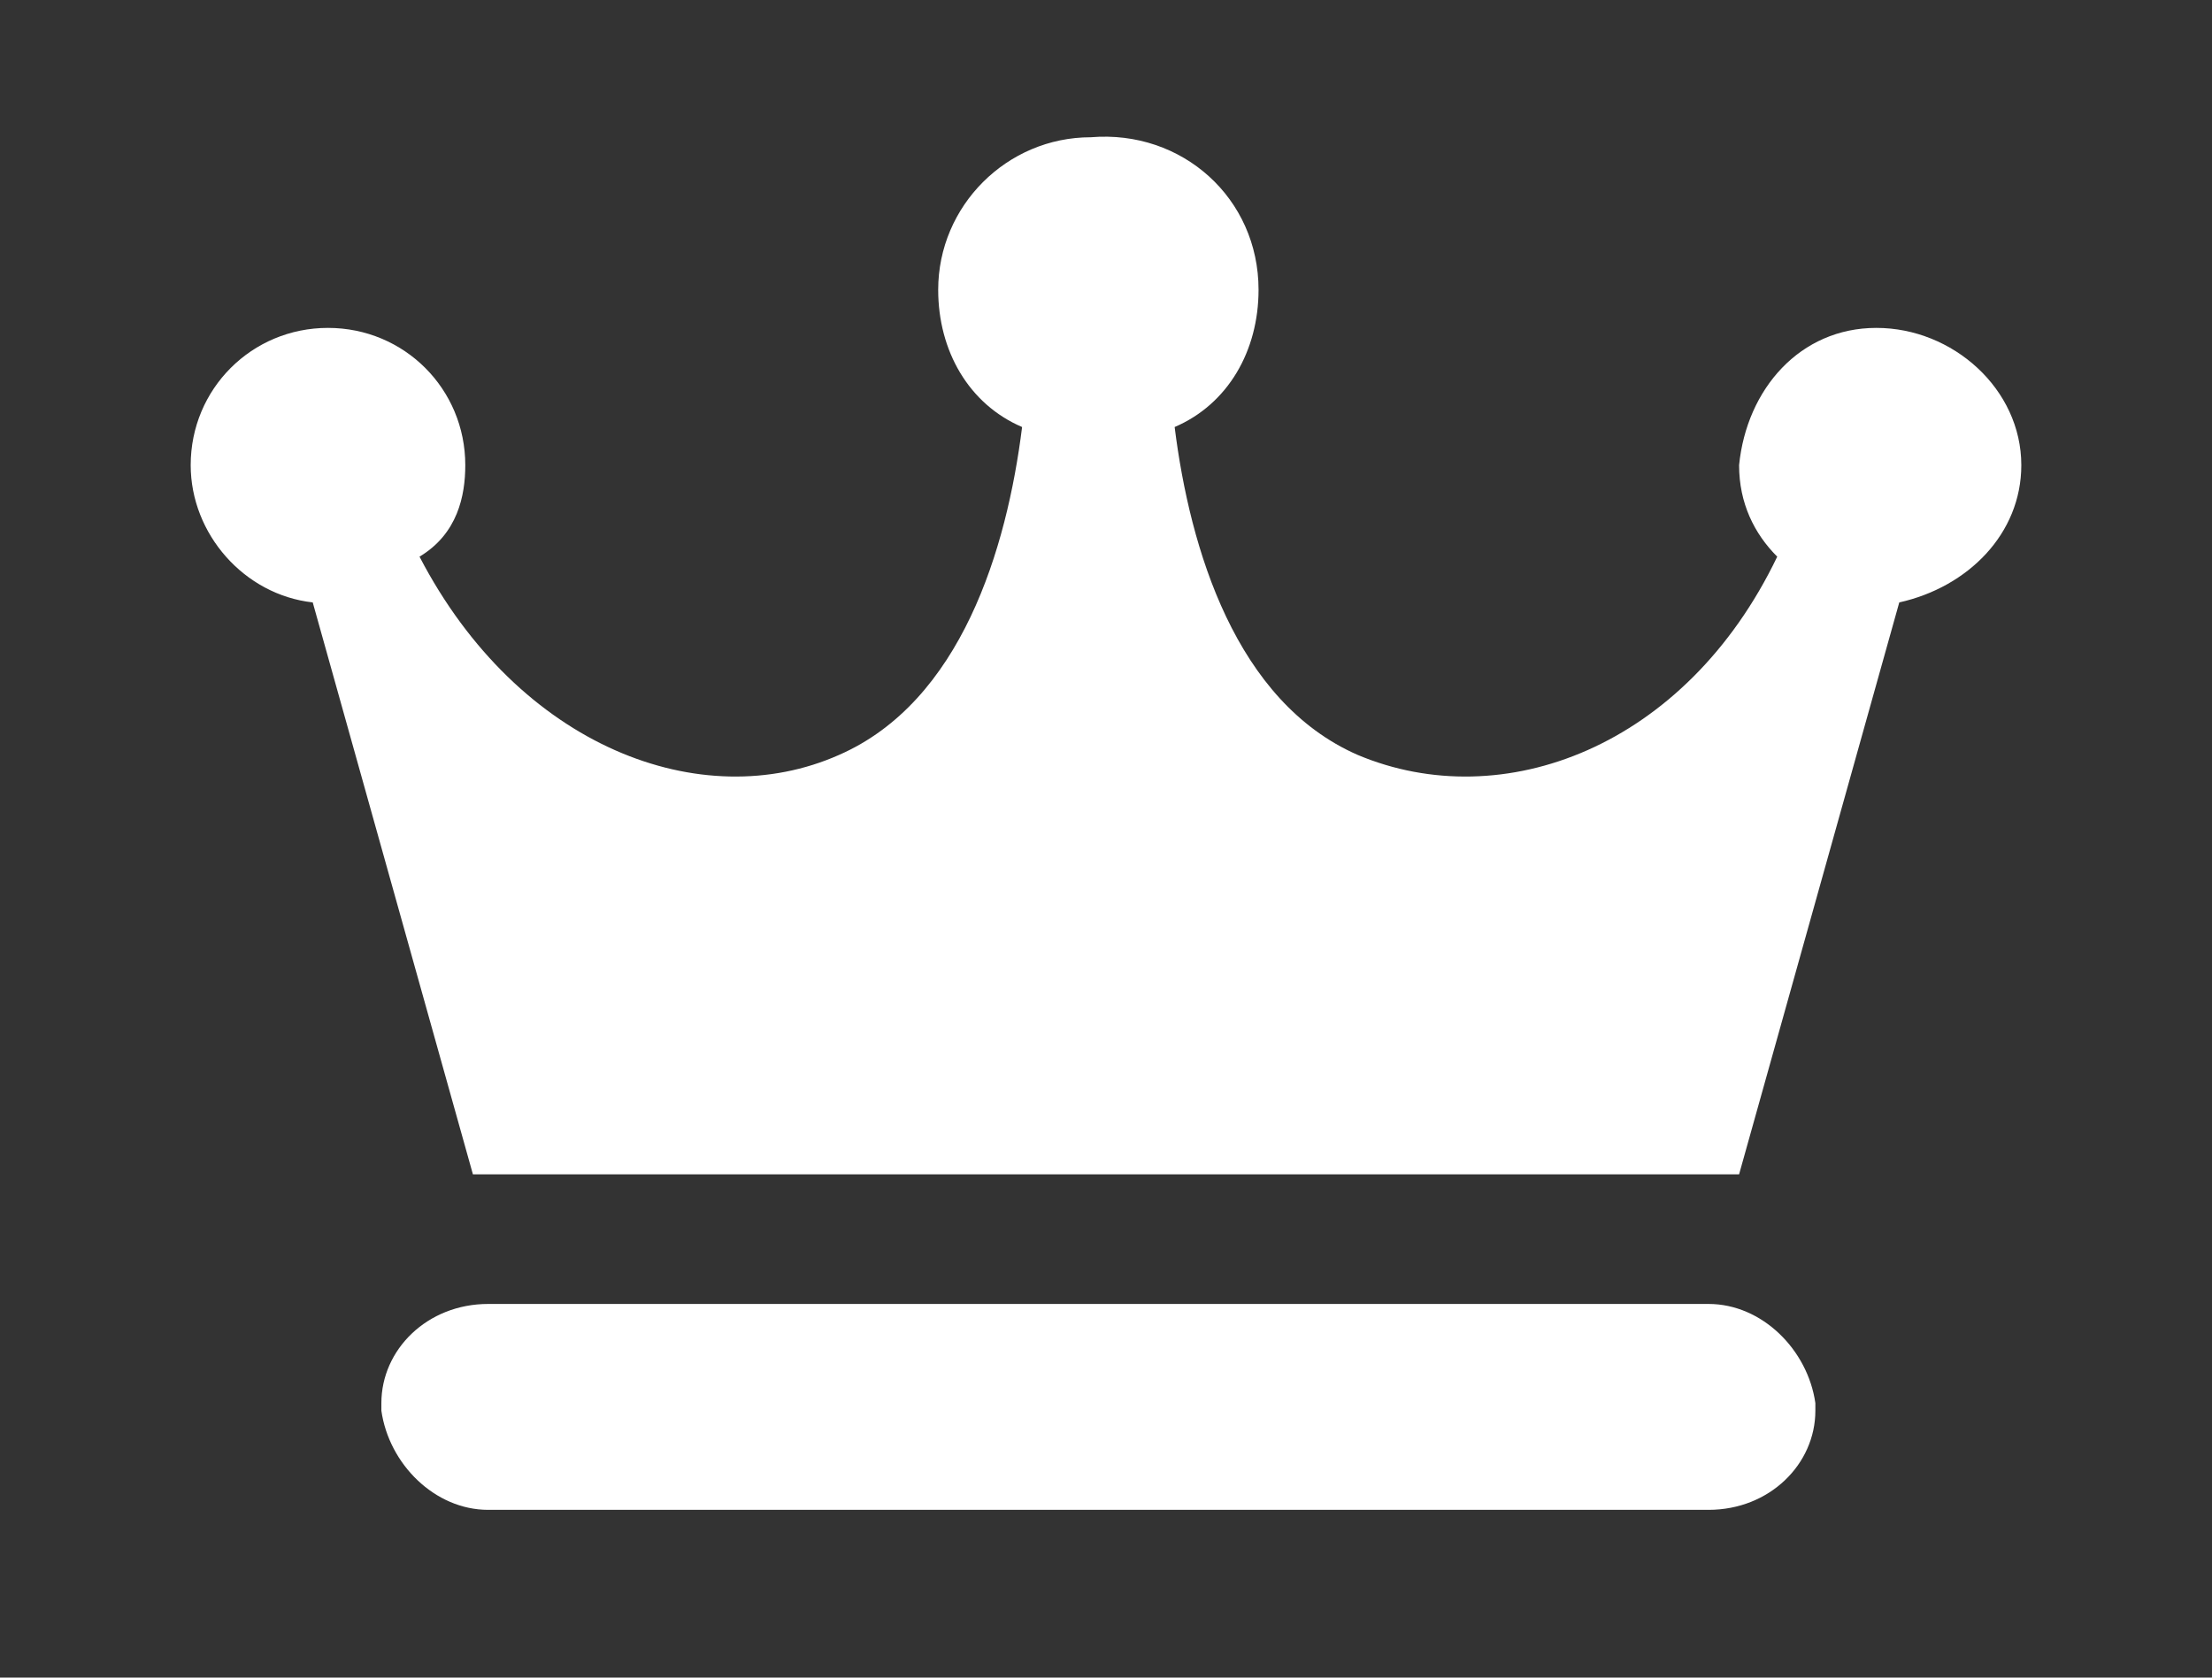
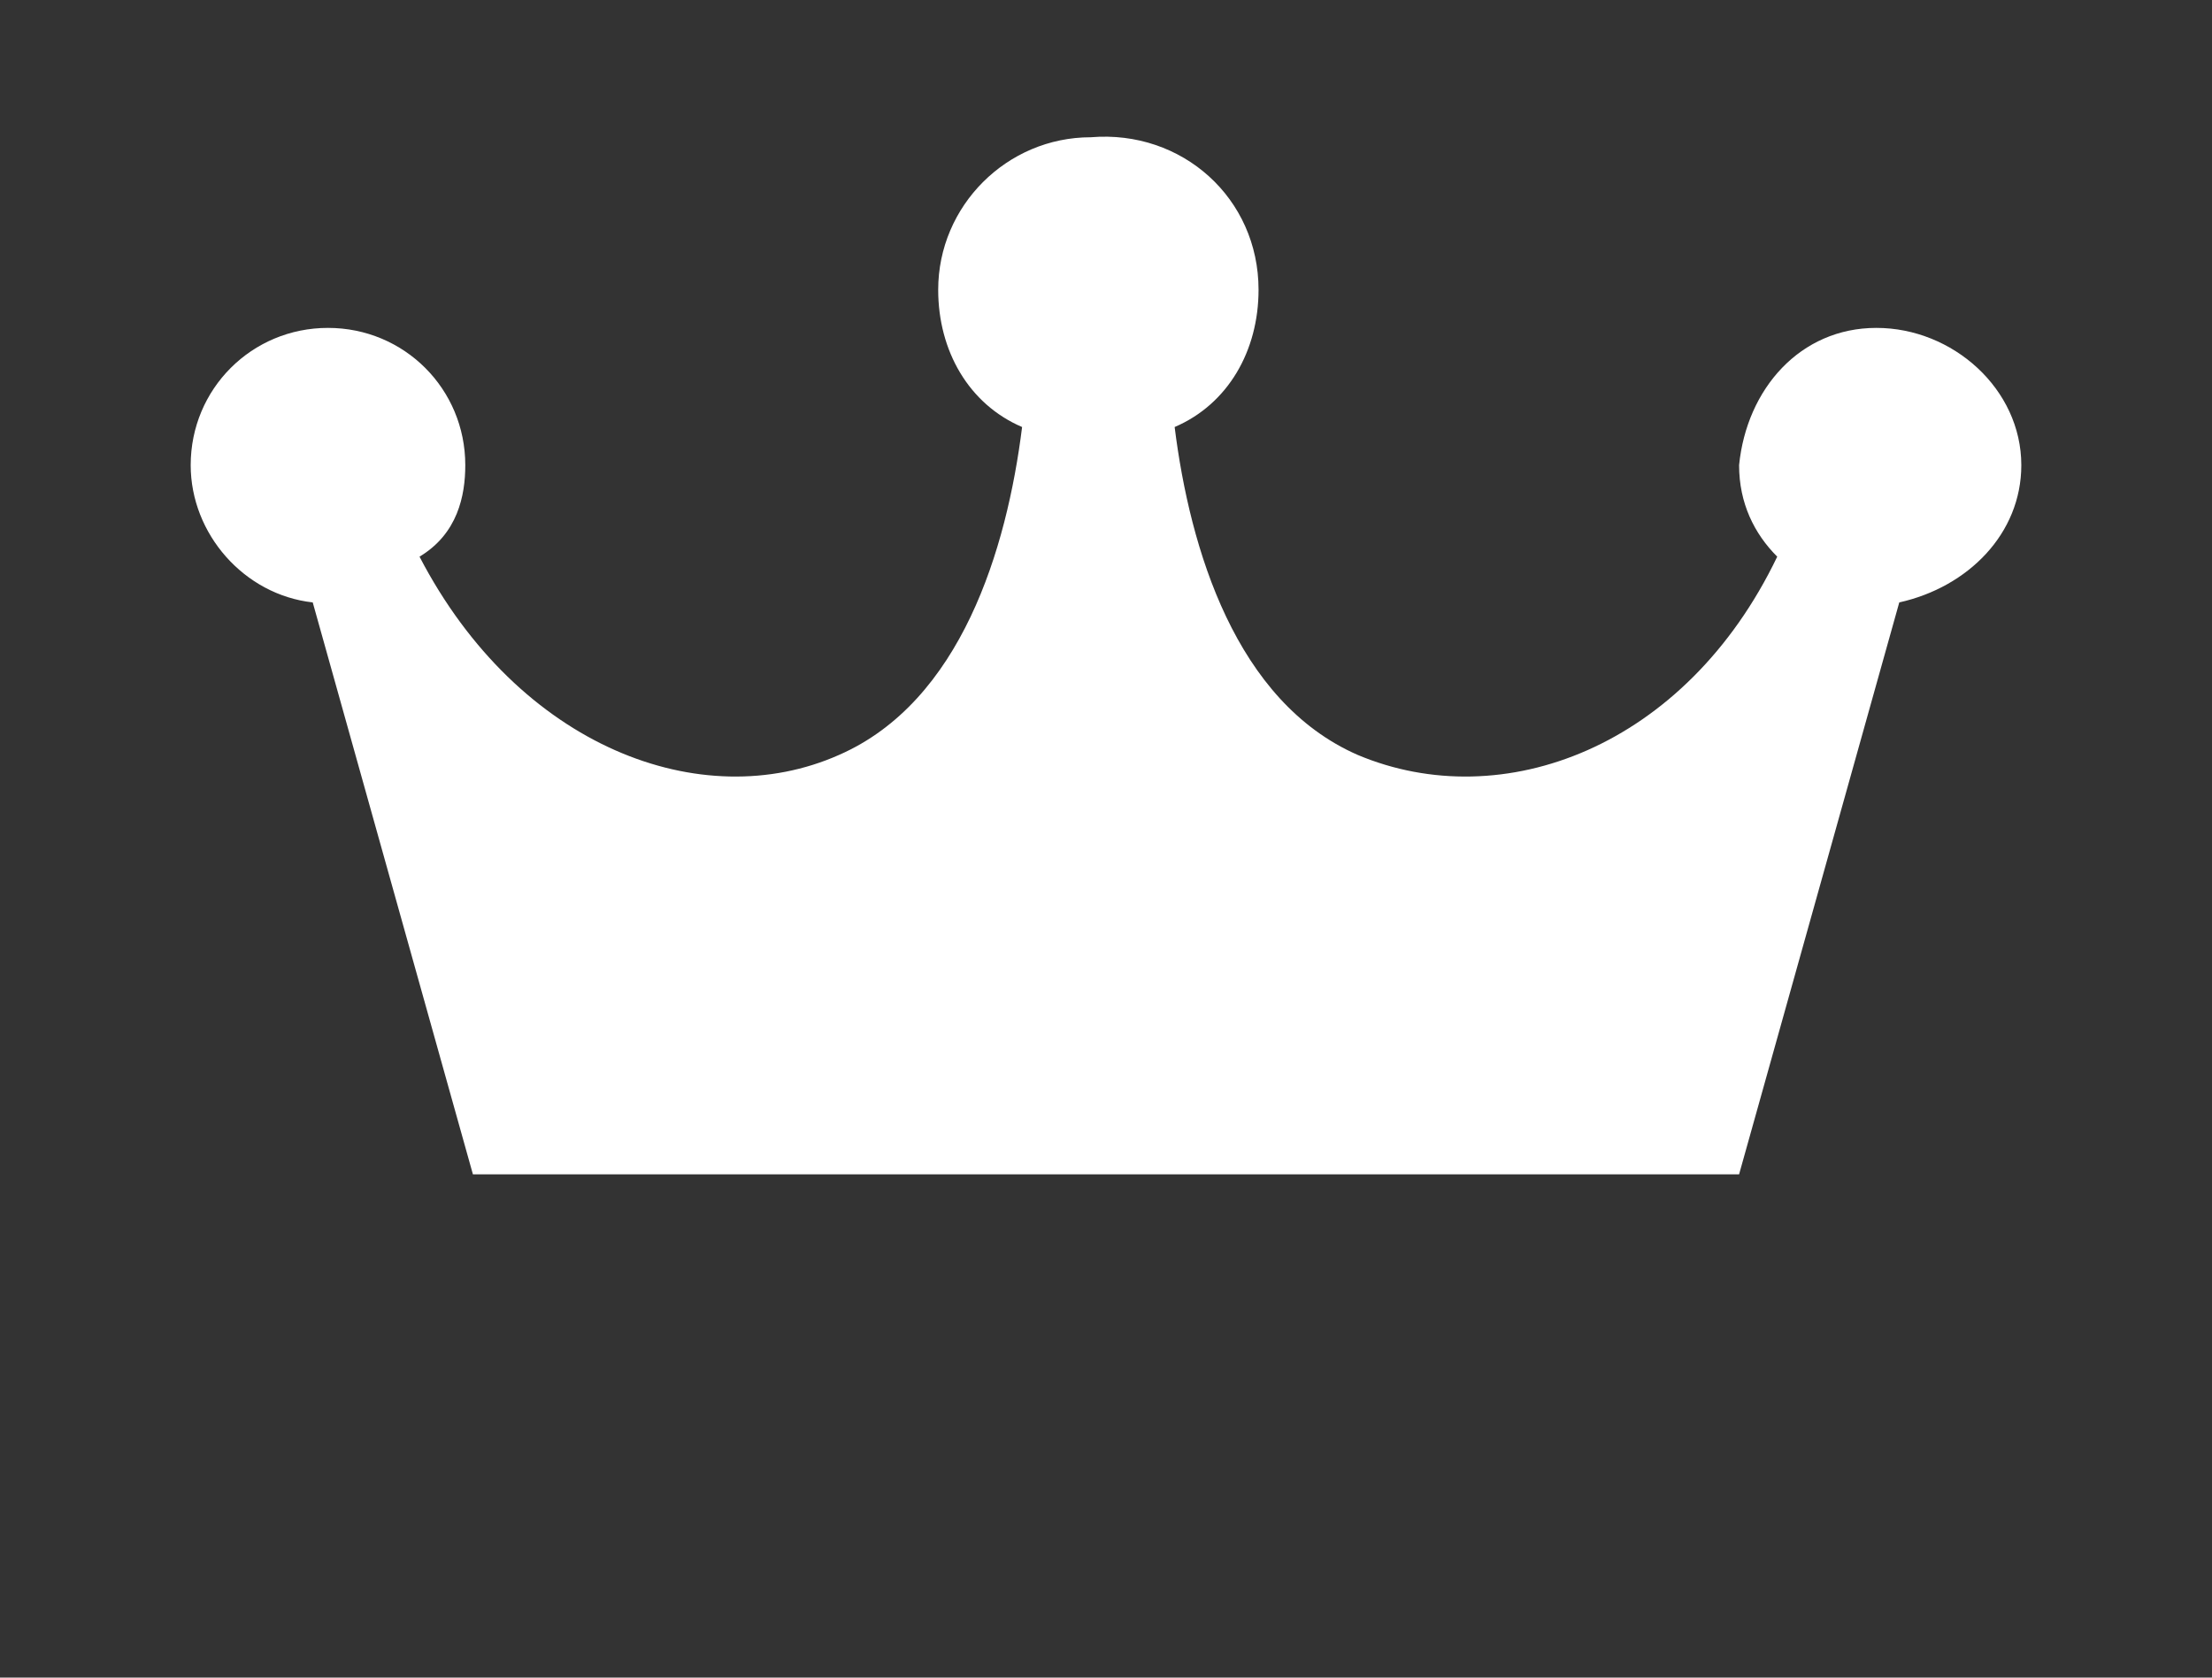
<svg xmlns="http://www.w3.org/2000/svg" version="1.1" id="レイヤー_1" x="0px" y="0px" viewBox="0 0 29 22" style="enable-background:new 0 0 29 22;" xml:space="preserve">
  <rect x="0" y="0" width="29" height="22" fill="#333333" stroke="none" />
  <style type="text/css">
	.st0{fill:#FFFFFF;}
</style>
  <g>
    <path id="パス_6446" class="st0" d="M26.5,6.1c0-1-0.9-1.8-1.9-1.8c-1,0-1.7,0.8-1.8,1.8c0,0.5,0.2,0.9,0.5,1.2   c-1.2,2.5-3.6,3.4-5.5,2.6c-1.6-0.7-2.2-2.7-2.4-4.3c0.7-0.3,1.1-1,1.1-1.8c0-1.2-1-2.1-2.2-2c-1.1,0-2,0.9-2,2   c0,0.8,0.4,1.5,1.1,1.8c-0.2,1.6-0.8,3.6-2.4,4.3c-1.8,0.8-4.2-0.1-5.5-2.6C6,7,6.1,6.5,6.1,6.1c0-1-0.8-1.8-1.8-1.8c0,0,0,0,0,0   c-1,0-1.8,0.8-1.8,1.8c0,0.9,0.7,1.7,1.6,1.8l2.1,7.5h16.6l2.1-7.5C25.8,7.7,26.5,7,26.5,6.1" />
-     <path id="パス_6447" class="st0" d="M23.8,18.5c0,0.7-0.6,1.3-1.4,1.3c0,0,0,0,0,0h-16c-0.7,0-1.3-0.6-1.4-1.3c0,0,0,0,0,0v-0.1   c0-0.7,0.6-1.3,1.4-1.3c0,0,0,0,0,0h16c0.7,0,1.3,0.6,1.4,1.3c0,0,0,0,0,0L23.8,18.5z" />
  </g>
</svg>